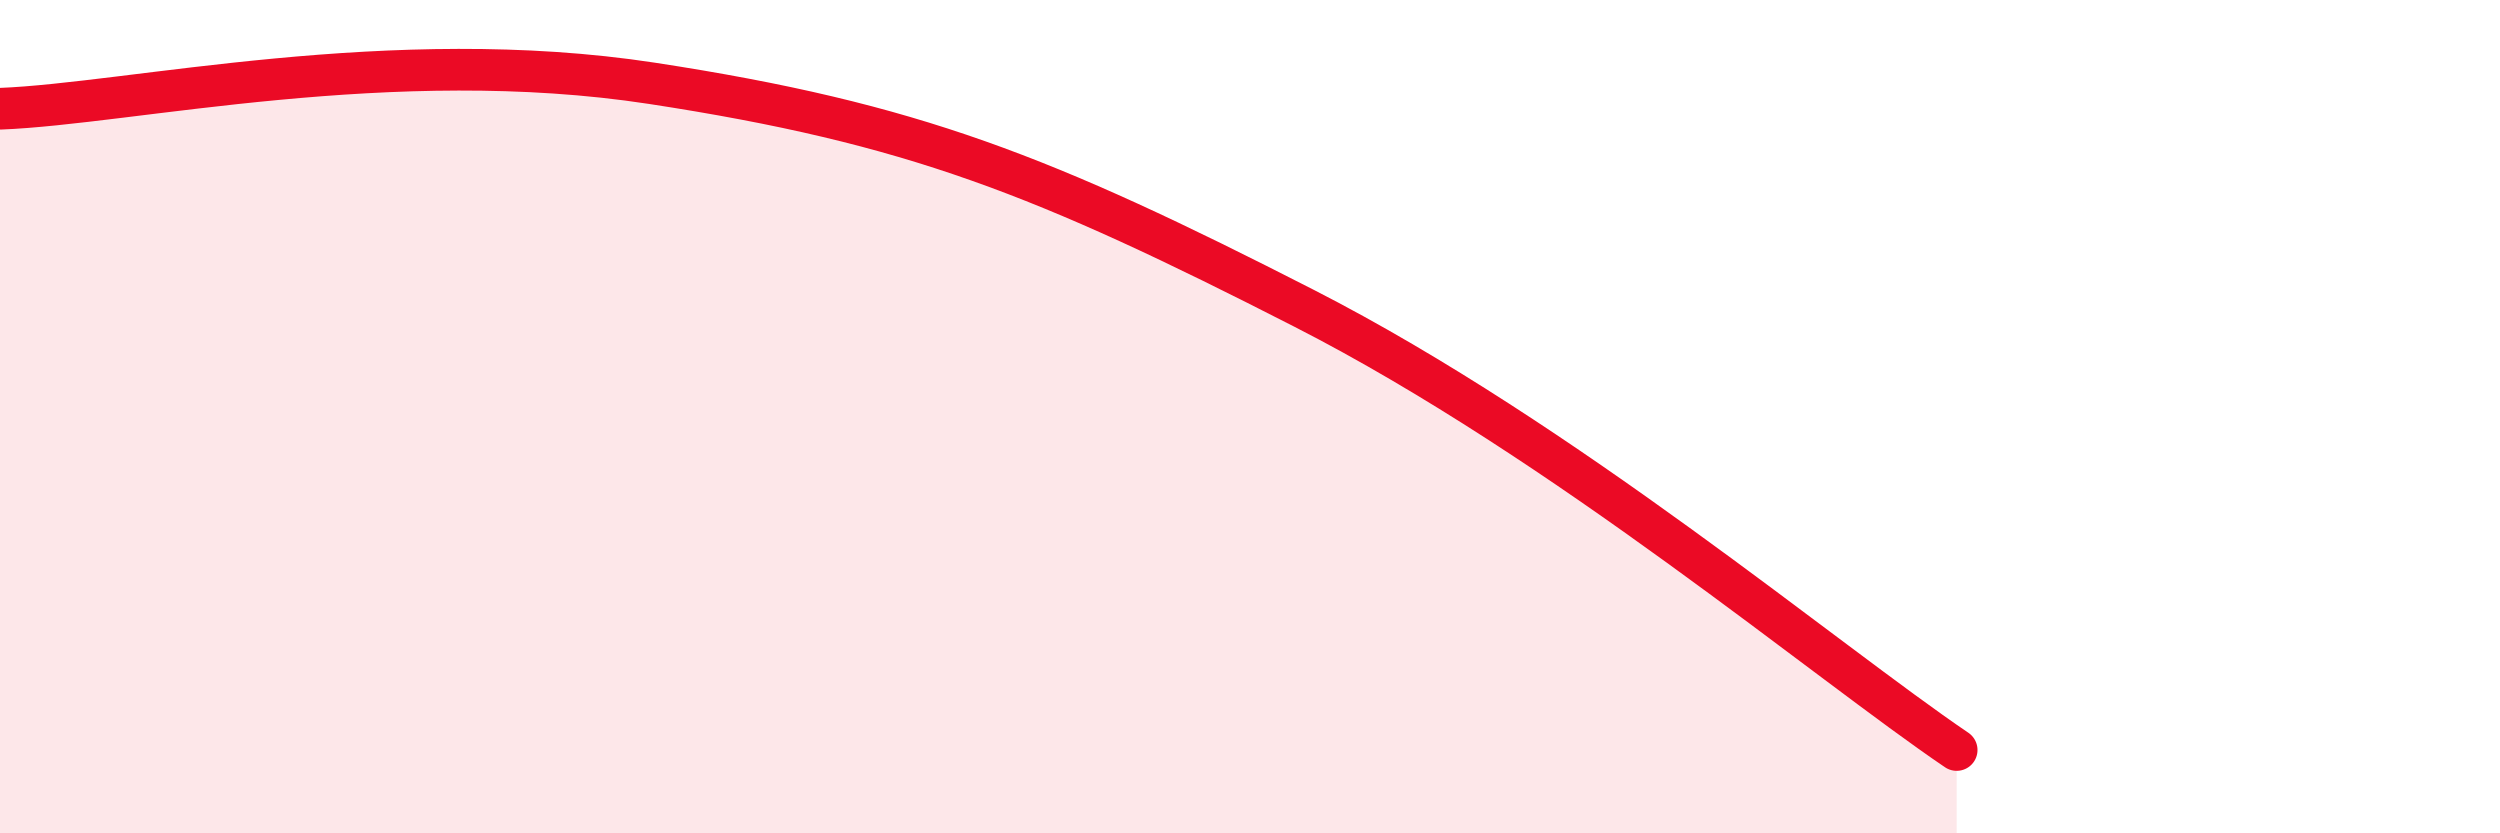
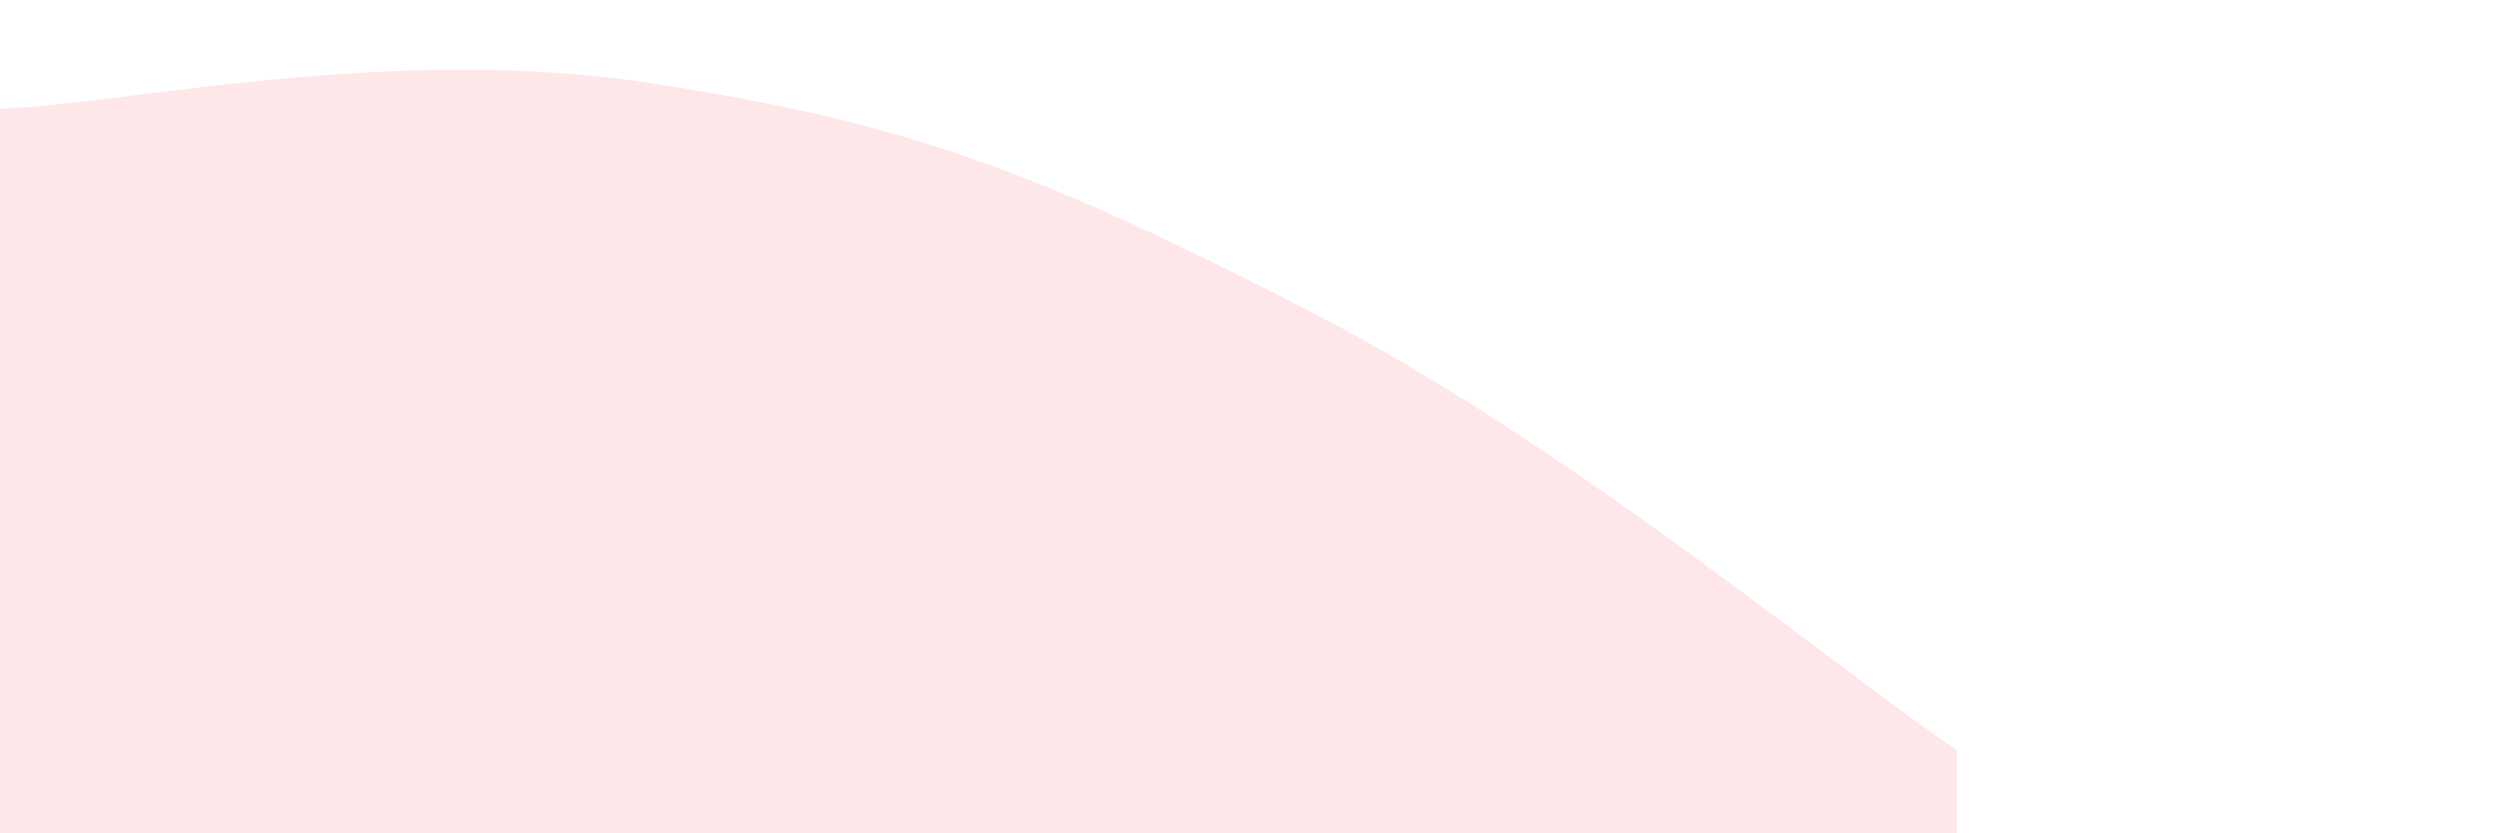
<svg xmlns="http://www.w3.org/2000/svg" width="60" height="20" viewBox="0 0 60 20">
  <path d="M 0,2.61 C 3.13,2.49 9.39,1.04 15.65,2 C 21.91,2.96 25.04,4.2 31.3,7.4 C 37.56,10.6 43.83,15.88 46.96,18L46.96 20L0 20Z" fill="#EB0A25" opacity="0.1" stroke-linecap="round" stroke-linejoin="round" />
-   <path d="M 0,2.61 C 3.13,2.49 9.39,1.04 15.65,2 C 21.91,2.96 25.04,4.2 31.3,7.4 C 37.56,10.6 43.83,15.88 46.96,18" stroke="#EB0A25" stroke-width="1" fill="none" stroke-linecap="round" stroke-linejoin="round" />
</svg>